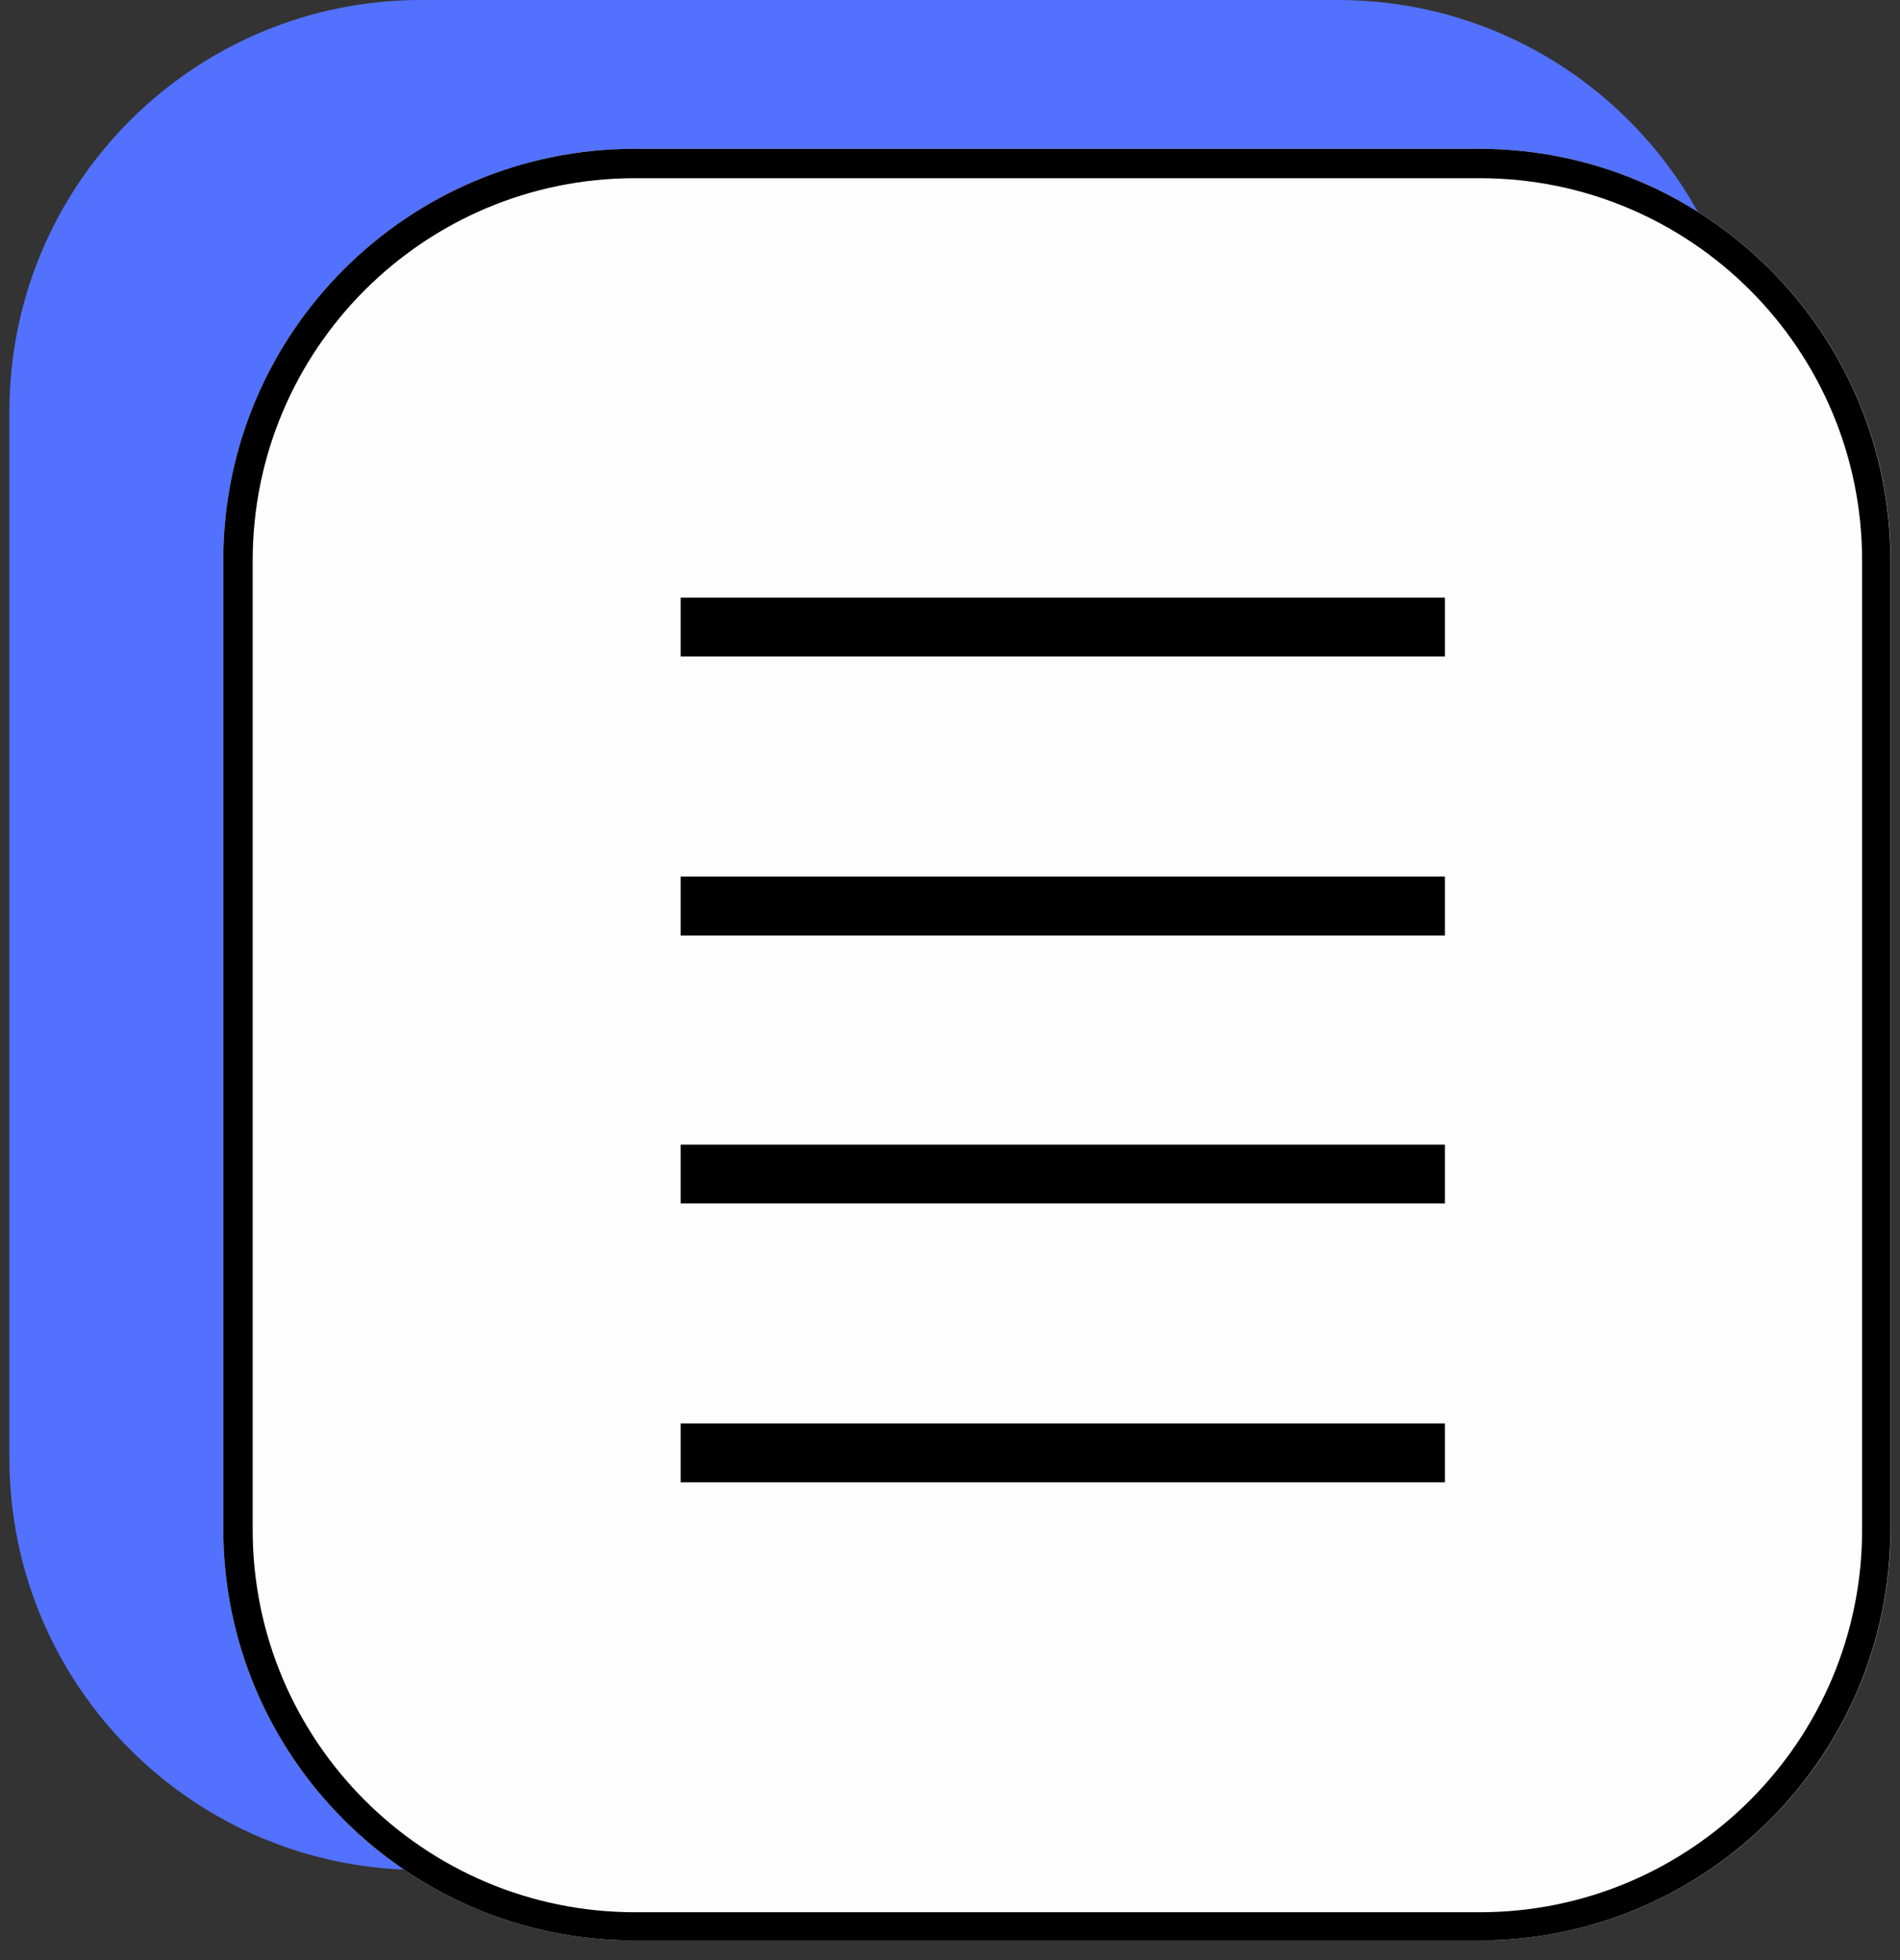
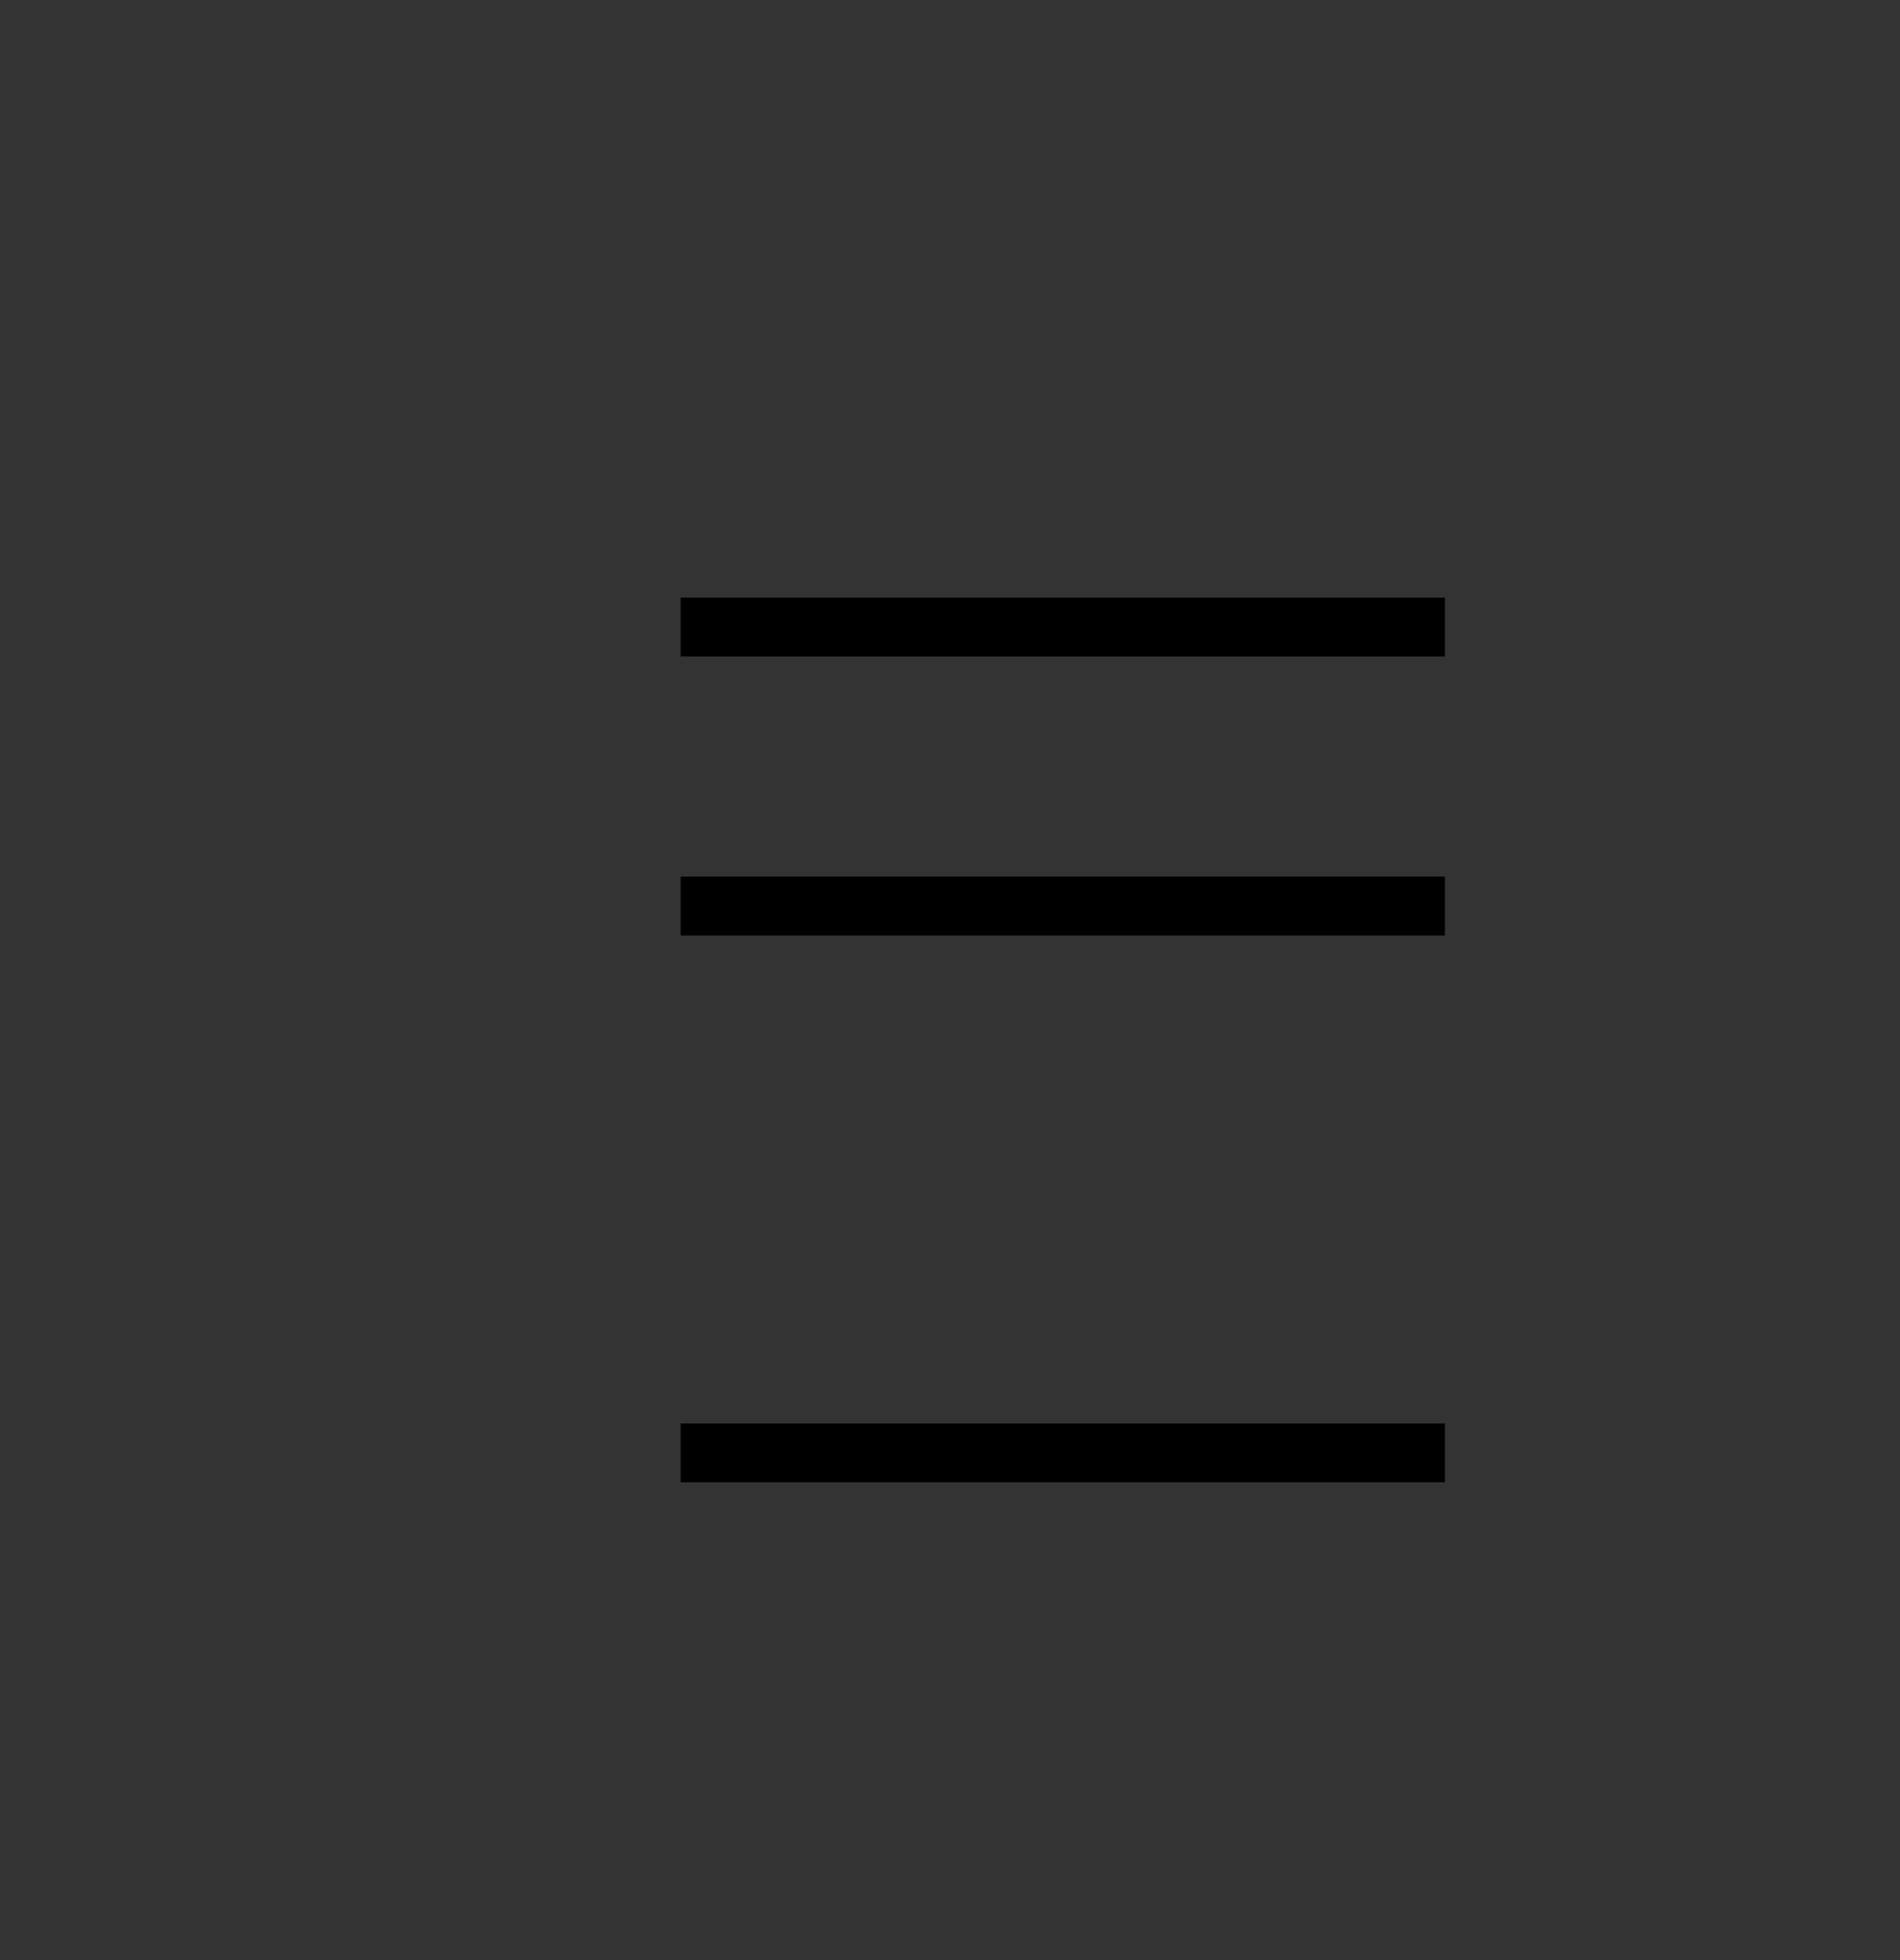
<svg xmlns="http://www.w3.org/2000/svg" width="64" zoomAndPan="magnify" viewBox="0 0 48 49.5" height="66" preserveAspectRatio="xMidYMid meet" version="1.0">
  <rect x="0" y="0" width="48" height="49.5" fill="#333333" stroke="none" />
  <defs>
    <clipPath id="fb6dce7b57">
      <path d="M 0.238 0 L 44.195 0 L 44.195 47.391 L 0.238 47.391 Z M 0.238 0 " clip-rule="nonzero" />
    </clipPath>
    <clipPath id="3a37577ec3">
      <path d="M 10.637 0 L 33.801 0 C 39.543 0 44.195 4.652 44.195 10.395 L 44.195 36.828 C 44.195 42.57 39.543 47.223 33.801 47.223 L 10.637 47.223 C 4.895 47.223 0.238 42.57 0.238 36.828 L 0.238 10.395 C 0.238 4.652 4.895 0 10.637 0 Z M 10.637 0 " clip-rule="nonzero" />
    </clipPath>
    <clipPath id="88ff54aa79">
      <path d="M 5.641 3.758 L 47.758 3.758 L 47.758 49 L 5.641 49 Z M 5.641 3.758 " clip-rule="nonzero" />
    </clipPath>
    <clipPath id="80d5fd38e5">
-       <path d="M 16.039 3.758 L 37.363 3.758 C 43.105 3.758 47.762 8.41 47.762 14.152 L 47.762 38.609 C 47.762 44.352 43.105 49.004 37.363 49.004 L 16.039 49.004 C 10.297 49.004 5.641 44.352 5.641 38.609 L 5.641 14.152 C 5.641 8.41 10.297 3.758 16.039 3.758 Z M 16.039 3.758 " clip-rule="nonzero" />
-     </clipPath>
+       </clipPath>
    <clipPath id="ee266b06f1">
-       <path d="M 5.641 3.758 L 47.758 3.758 L 47.758 49.004 L 5.641 49.004 Z M 5.641 3.758 " clip-rule="nonzero" />
-     </clipPath>
+       </clipPath>
    <clipPath id="122965a168">
      <path d="M 16.035 3.758 L 37.363 3.758 C 43.102 3.758 47.758 8.41 47.758 14.152 L 47.758 38.609 C 47.758 44.348 43.102 49.004 37.363 49.004 L 16.035 49.004 C 10.297 49.004 5.641 44.348 5.641 38.609 L 5.641 14.152 C 5.641 8.41 10.297 3.758 16.035 3.758 Z M 16.035 3.758 " clip-rule="nonzero" />
    </clipPath>
    <clipPath id="9a2ad231b7">
      <path d="M 17.195 15.094 L 36.504 15.094 L 36.504 16.578 L 17.195 16.578 Z M 17.195 15.094 " clip-rule="nonzero" />
    </clipPath>
    <clipPath id="1c746977ff">
      <path d="M 17.195 22.137 L 36.504 22.137 L 36.504 23.625 L 17.195 23.625 Z M 17.195 22.137 " clip-rule="nonzero" />
    </clipPath>
    <clipPath id="567ed74620">
-       <path d="M 17.195 28.906 L 36.504 28.906 L 36.504 30.391 L 17.195 30.391 Z M 17.195 28.906 " clip-rule="nonzero" />
-     </clipPath>
+       </clipPath>
    <clipPath id="1942fc22b6">
      <path d="M 17.195 35.949 L 36.504 35.949 L 36.504 37.434 L 17.195 37.434 Z M 17.195 35.949 " clip-rule="nonzero" />
    </clipPath>
  </defs>
  <g clip-path="url(#fb6dce7b57)">
    <g clip-path="url(#3a37577ec3)">
-       <path fill="#5271ff" d="M 0.238 0 L 44.195 0 L 44.195 47.219 L 0.238 47.219 Z M 0.238 0 " fill-opacity="1" fill-rule="nonzero" />
-     </g>
+       </g>
  </g>
  <g clip-path="url(#88ff54aa79)">
    <g clip-path="url(#80d5fd38e5)">
      <path fill="#fdfdfd" d="M 5.641 3.758 L 47.762 3.758 L 47.762 49 L 5.641 49 Z M 5.641 3.758 " fill-opacity="1" fill-rule="nonzero" />
    </g>
  </g>
  <g clip-path="url(#ee266b06f1)">
    <g clip-path="url(#122965a168)">
      <path stroke-linecap="butt" transform="matrix(0.743, 0, 0, 0.743, 5.642, 3.758)" fill="none" stroke-linejoin="miter" d="M 13.997 -0.001 L 42.722 -0.001 C 50.45 -0.001 56.721 6.265 56.721 13.999 L 56.721 46.938 C 56.721 54.666 50.45 60.937 42.722 60.937 L 13.997 60.937 C 6.269 60.937 -0.002 54.666 -0.002 46.938 L -0.002 13.999 C -0.002 6.265 6.269 -0.001 13.997 -0.001 Z M 13.997 -0.001 " stroke="#000000" stroke-width="2" stroke-opacity="1" stroke-miterlimit="4" />
    </g>
  </g>
  <g clip-path="url(#9a2ad231b7)">
    <path fill="#000000" d="M 17.195 15.094 L 36.504 15.094 L 36.504 16.578 L 17.195 16.578 Z M 17.195 15.094 " fill-opacity="1" fill-rule="nonzero" />
  </g>
  <g clip-path="url(#1c746977ff)">
    <path fill="#000000" d="M 17.195 22.137 L 36.504 22.137 L 36.504 23.625 L 17.195 23.625 Z M 17.195 22.137 " fill-opacity="1" fill-rule="nonzero" />
  </g>
  <g clip-path="url(#567ed74620)">
    <path fill="#000000" d="M 17.195 28.906 L 36.504 28.906 L 36.504 30.391 L 17.195 30.391 Z M 17.195 28.906 " fill-opacity="1" fill-rule="nonzero" />
  </g>
  <g clip-path="url(#1942fc22b6)">
    <path fill="#000000" d="M 17.195 35.949 L 36.504 35.949 L 36.504 37.434 L 17.195 37.434 Z M 17.195 35.949 " fill-opacity="1" fill-rule="nonzero" />
  </g>
</svg>